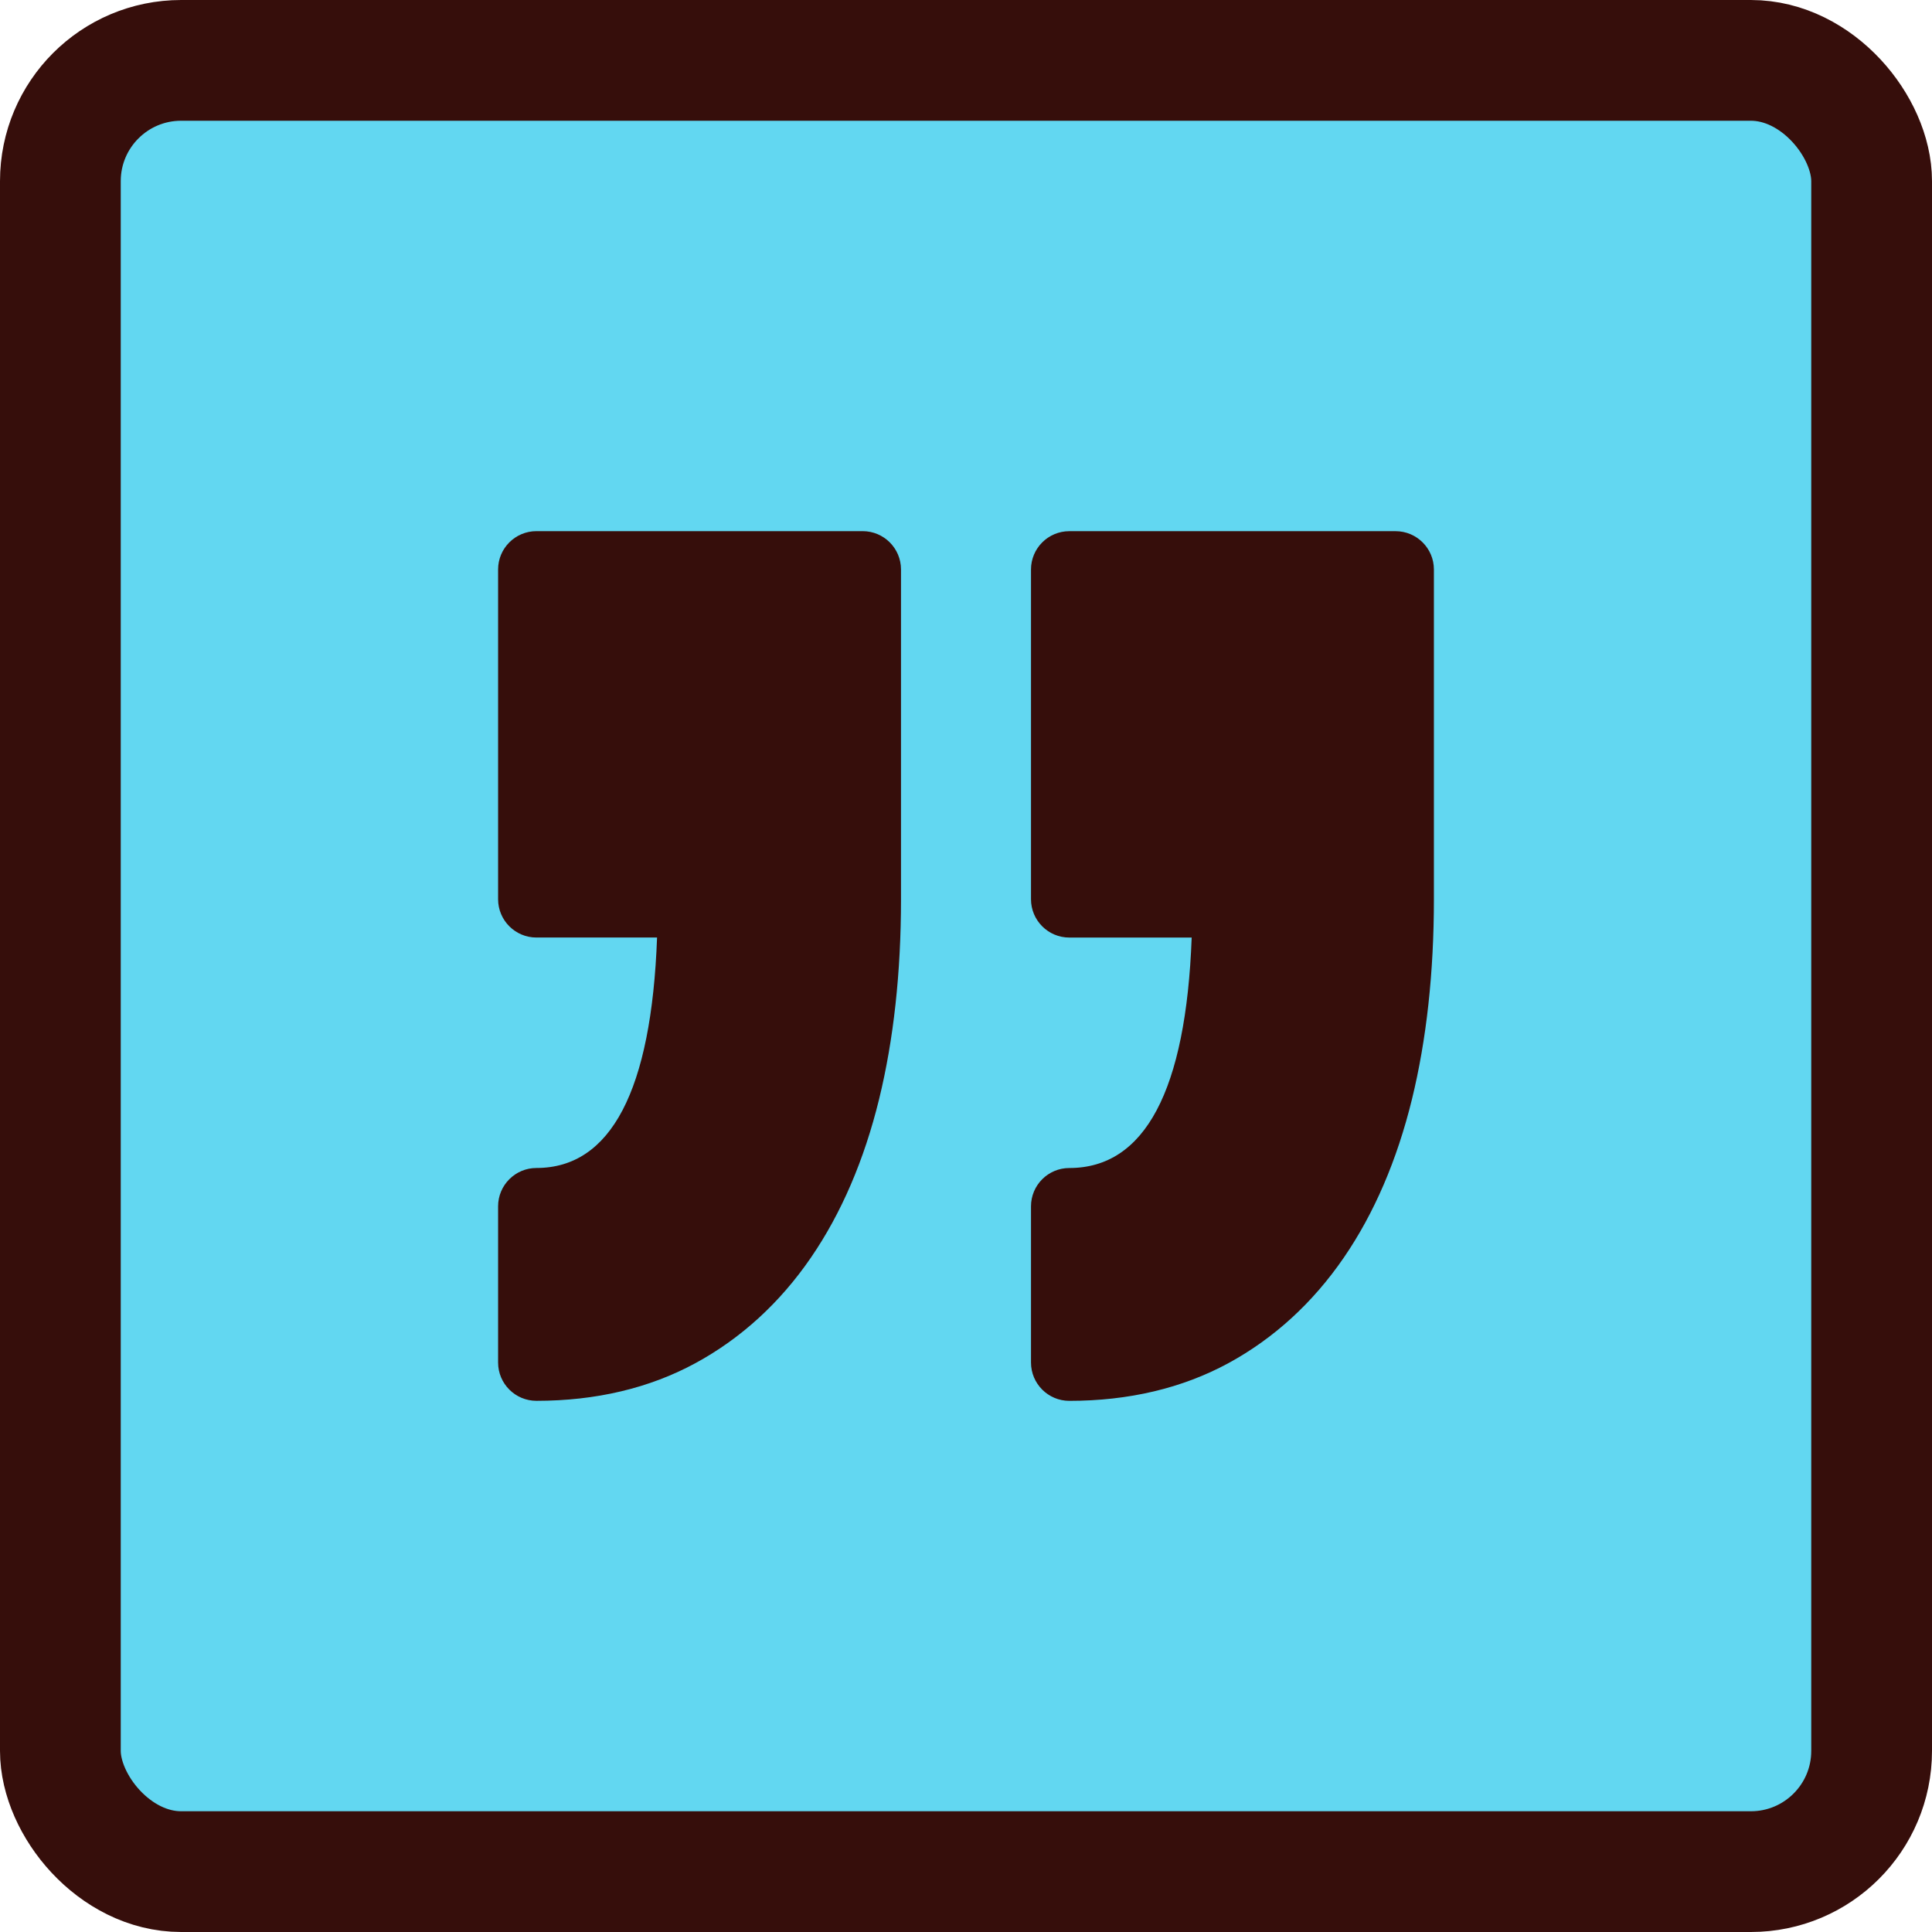
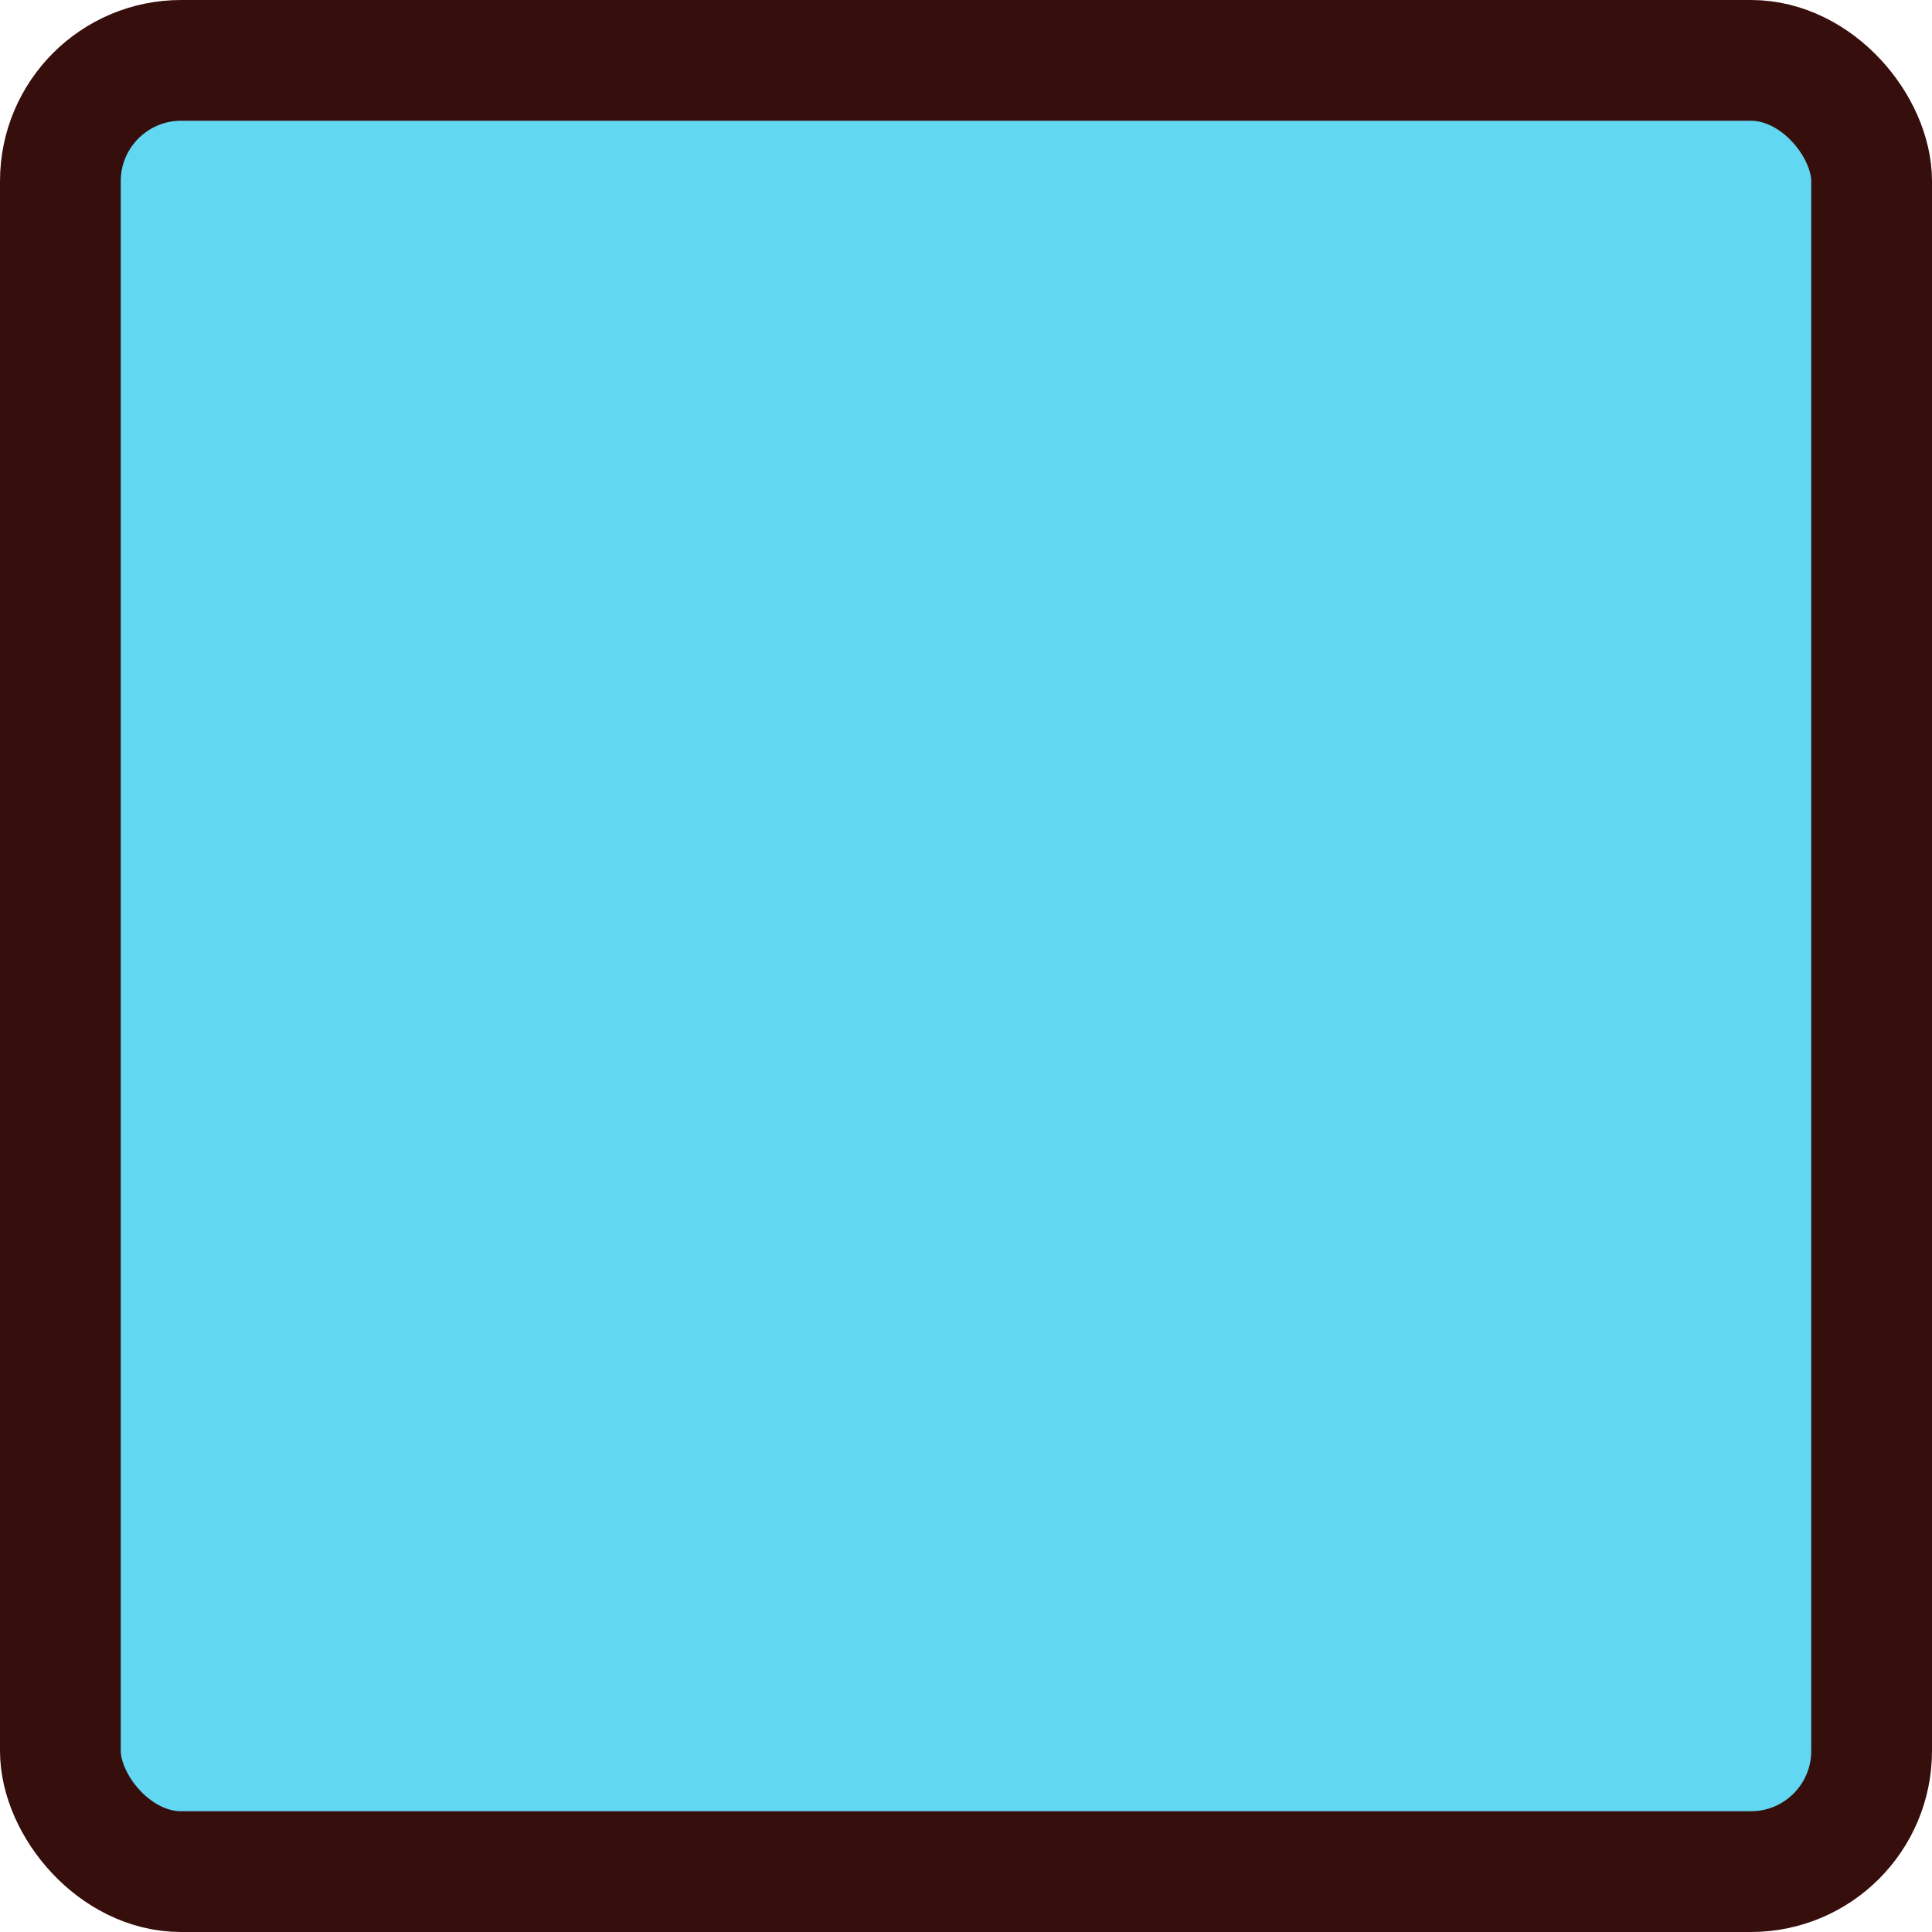
<svg xmlns="http://www.w3.org/2000/svg" width="64" height="64" viewBox="0 0 64 64" fill="none">
  <rect x="2" y="2" width="60" height="60" rx="4" fill="#62D7F1" />
  <rect x="2" y="2" width="60" height="60" rx="4" stroke="#360E0B" stroke-width="4" />
  <g clip-path="url(#clip0_3_1921)">
-     <path d="M34.153 45.135V39.962C34.153 39.26 34.721 38.692 35.423 38.692C37.926 38.692 39.287 36.125 39.476 31.058H35.423C34.722 31.058 34.153 30.489 34.153 29.788V18.866C34.153 18.164 34.721 17.596 35.423 17.596H46.23C46.931 17.596 47.5 18.165 47.5 18.866V29.788C47.5 32.217 47.255 34.445 46.773 36.414C46.279 38.431 45.52 40.196 44.518 41.657C43.487 43.16 42.197 44.339 40.686 45.16C39.162 45.986 37.392 46.405 35.422 46.405C34.722 46.405 34.153 45.836 34.153 45.135ZM17.77 38.691C17.069 38.691 16.5 39.26 16.5 39.961V45.135C16.5 45.836 17.069 46.404 17.77 46.404C19.738 46.404 21.51 45.985 23.032 45.159C24.545 44.338 25.835 43.16 26.865 41.657C27.868 40.195 28.627 38.43 29.121 36.412C29.603 34.443 29.847 32.214 29.847 29.787V18.865C29.847 18.163 29.278 17.595 28.577 17.595H17.77C17.069 17.595 16.5 18.164 16.5 18.865V29.787C16.5 30.488 17.069 31.057 17.77 31.057H21.766C21.58 36.124 20.238 38.691 17.77 38.691Z" fill="#360E0B" />
+     <path d="M34.153 45.135V39.962C34.153 39.26 34.721 38.692 35.423 38.692C37.926 38.692 39.287 36.125 39.476 31.058H35.423C34.722 31.058 34.153 30.489 34.153 29.788V18.866C34.153 18.164 34.721 17.596 35.423 17.596H46.23C46.931 17.596 47.5 18.165 47.5 18.866V29.788C47.5 32.217 47.255 34.445 46.773 36.414C46.279 38.431 45.52 40.196 44.518 41.657C43.487 43.16 42.197 44.339 40.686 45.16C39.162 45.986 37.392 46.405 35.422 46.405C34.722 46.405 34.153 45.836 34.153 45.135ZM17.77 38.691C17.069 38.691 16.5 39.26 16.5 39.961V45.135C19.738 46.404 21.51 45.985 23.032 45.159C24.545 44.338 25.835 43.16 26.865 41.657C27.868 40.195 28.627 38.43 29.121 36.412C29.603 34.443 29.847 32.214 29.847 29.787V18.865C29.847 18.163 29.278 17.595 28.577 17.595H17.77C17.069 17.595 16.5 18.164 16.5 18.865V29.787C16.5 30.488 17.069 31.057 17.77 31.057H21.766C21.58 36.124 20.238 38.691 17.77 38.691Z" fill="#360E0B" />
  </g>
  <defs>
    <clipPath id="clip0_3_1921">
-       <rect width="31" height="31" fill="white" transform="translate(16.5 16.5)" />
-     </clipPath>
+       </clipPath>
  </defs>
</svg>